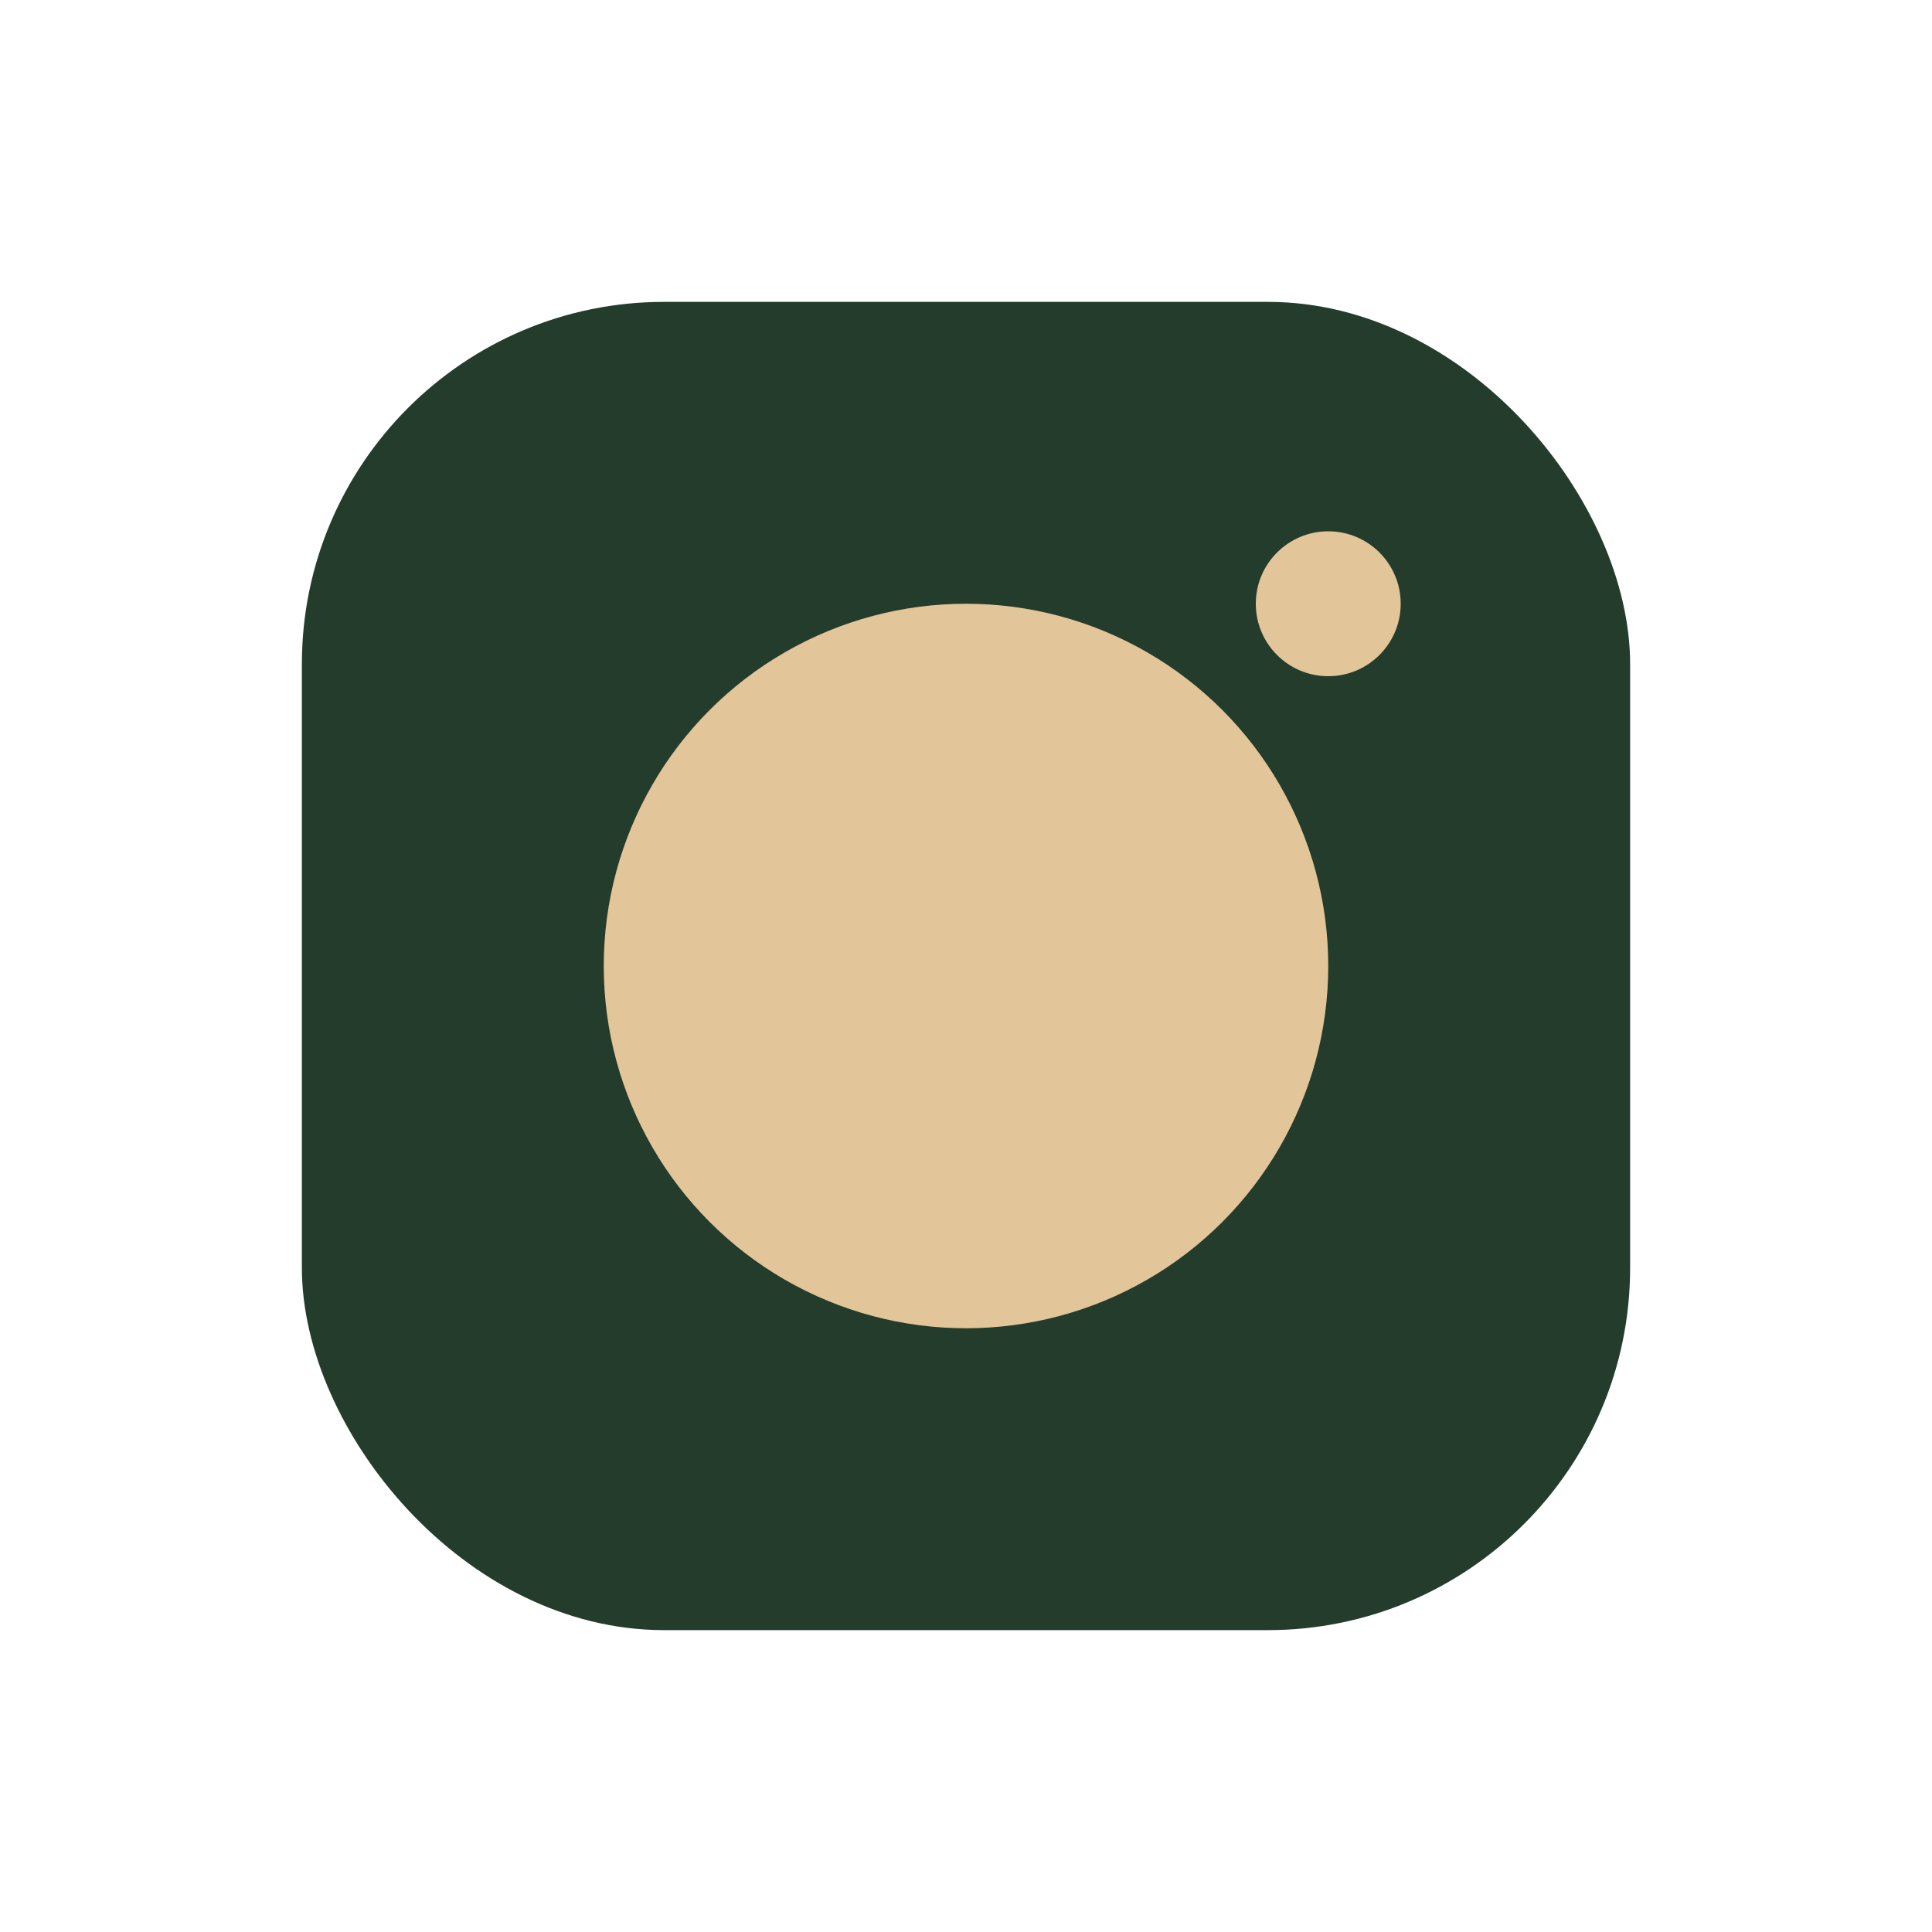
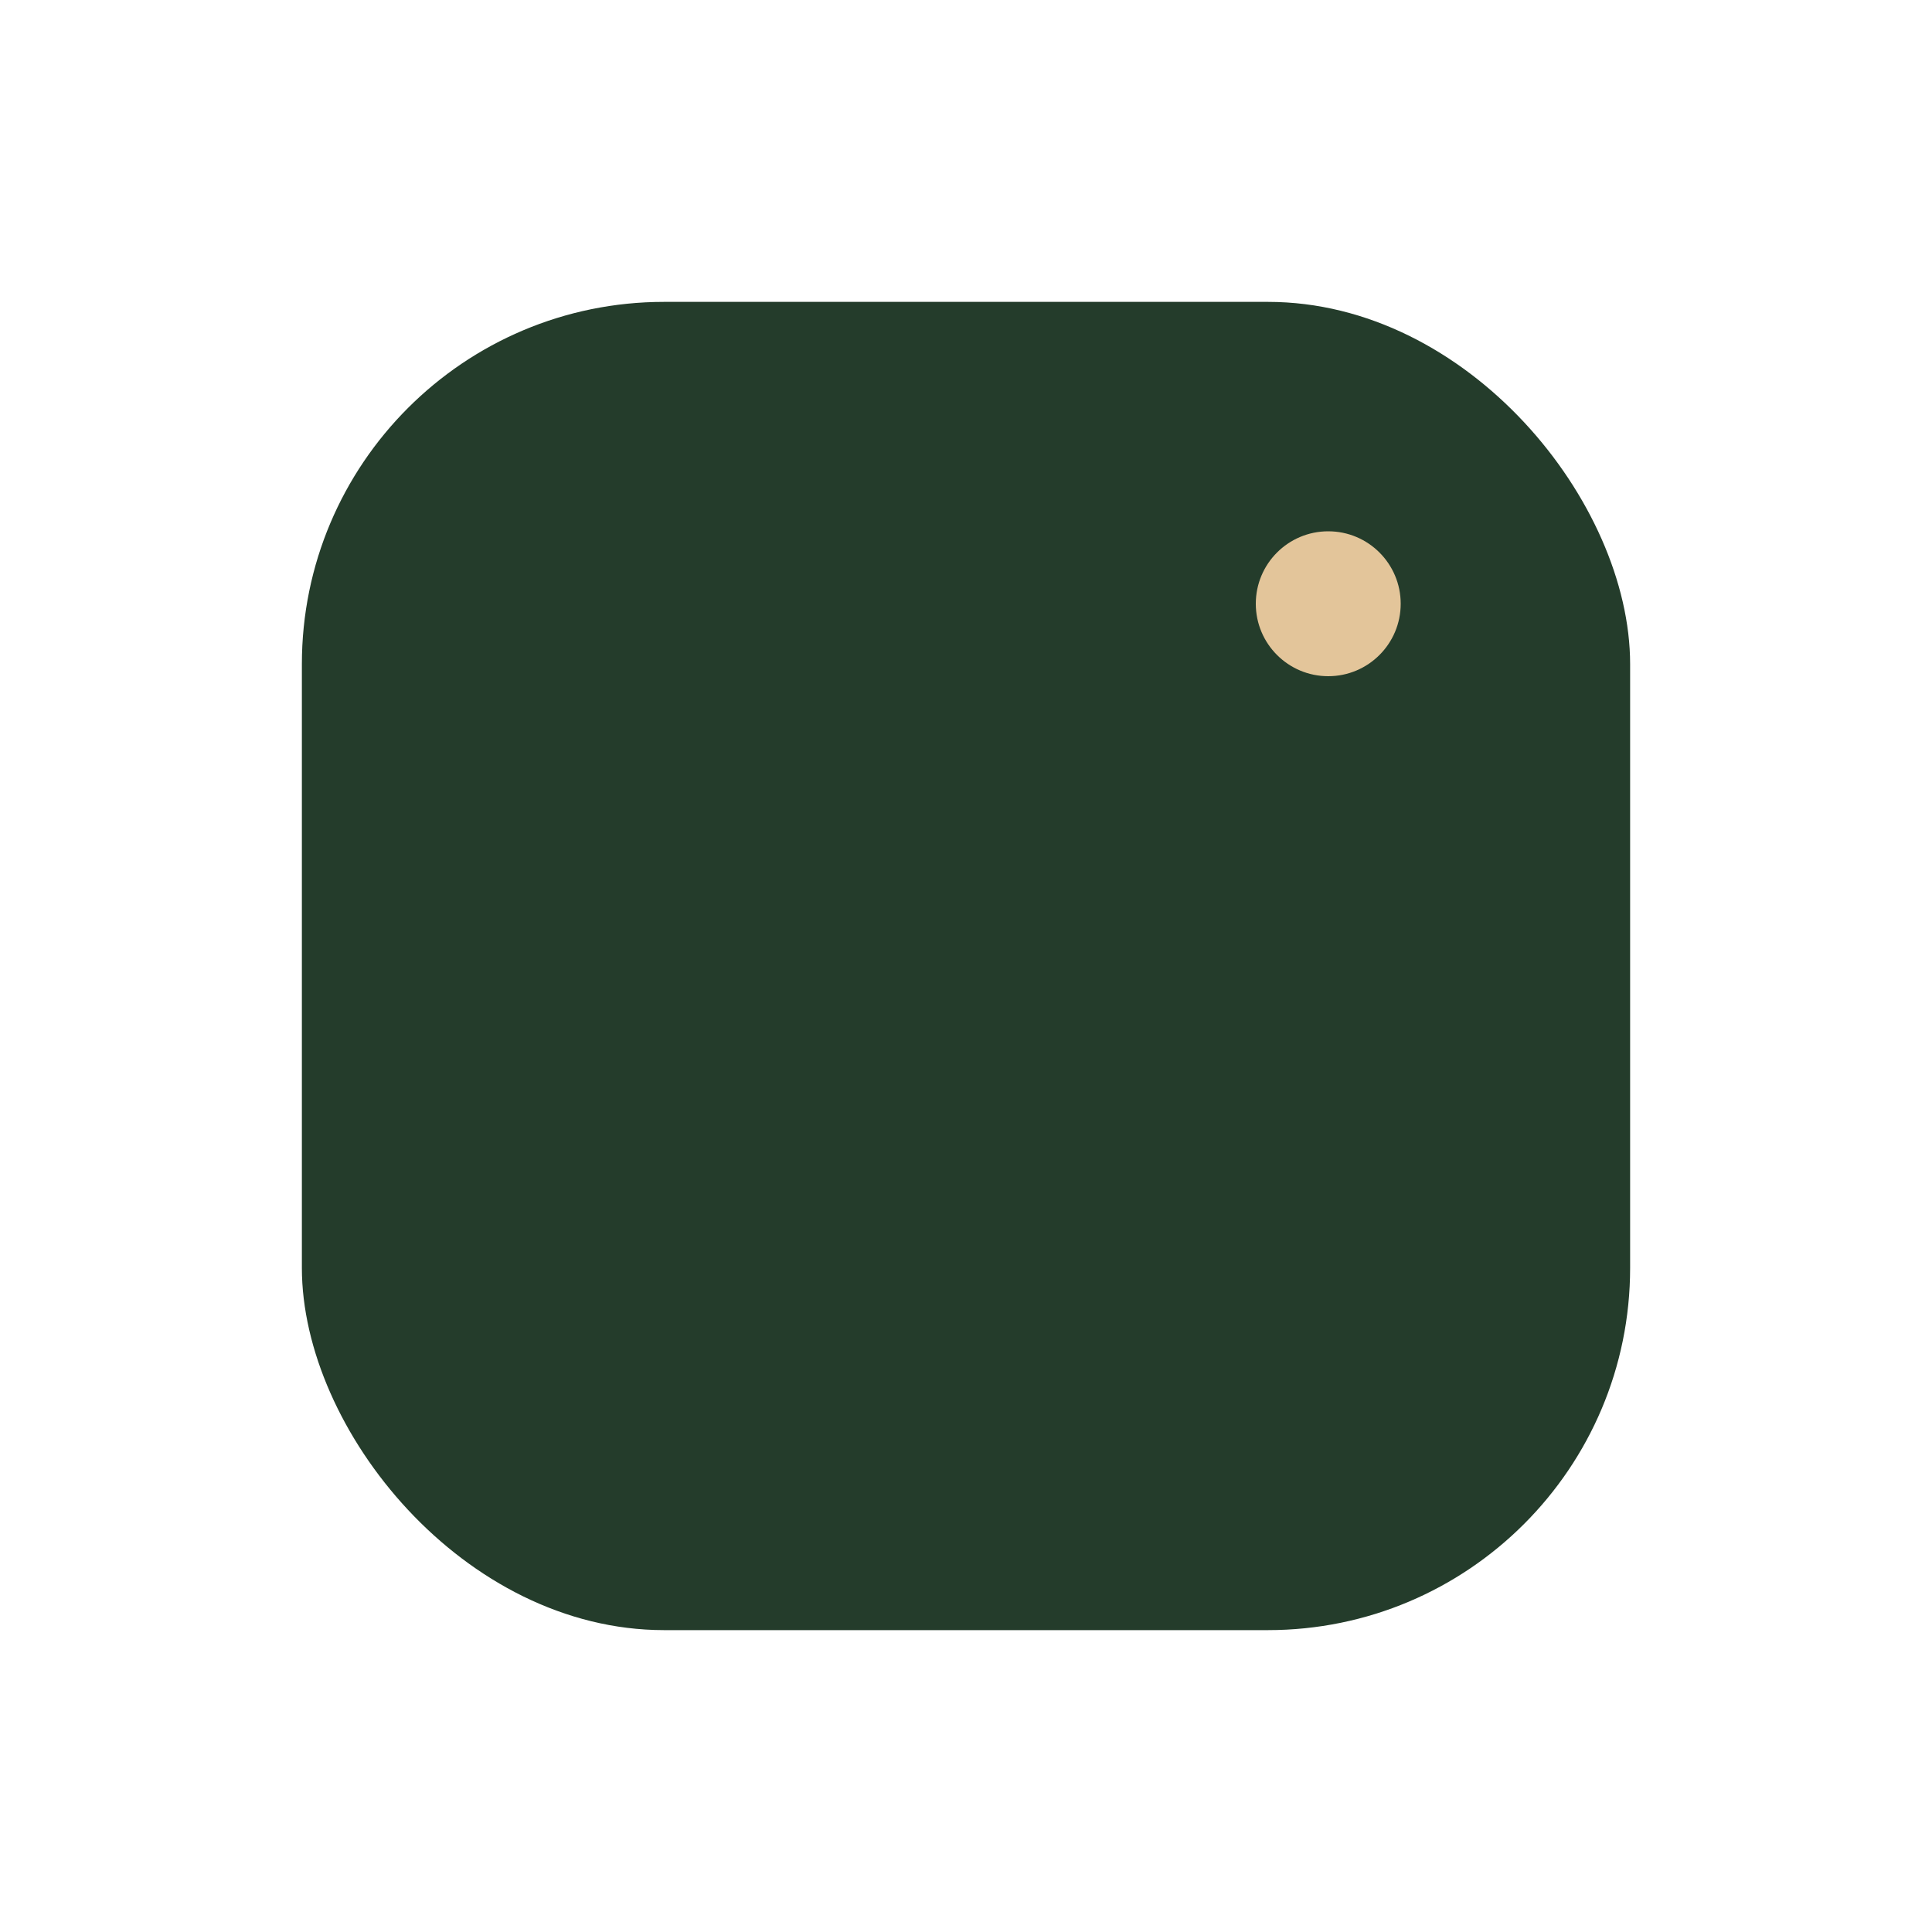
<svg xmlns="http://www.w3.org/2000/svg" width="32" height="32" viewBox="0 0 32 32">
  <rect x="5" y="5" width="22" height="22" rx="6" fill="#243C2B" />
-   <circle cx="16" cy="16" r="6" fill="#E3C59A" />
  <circle cx="22" cy="10" r="1.2" fill="#E3C59A" />
</svg>